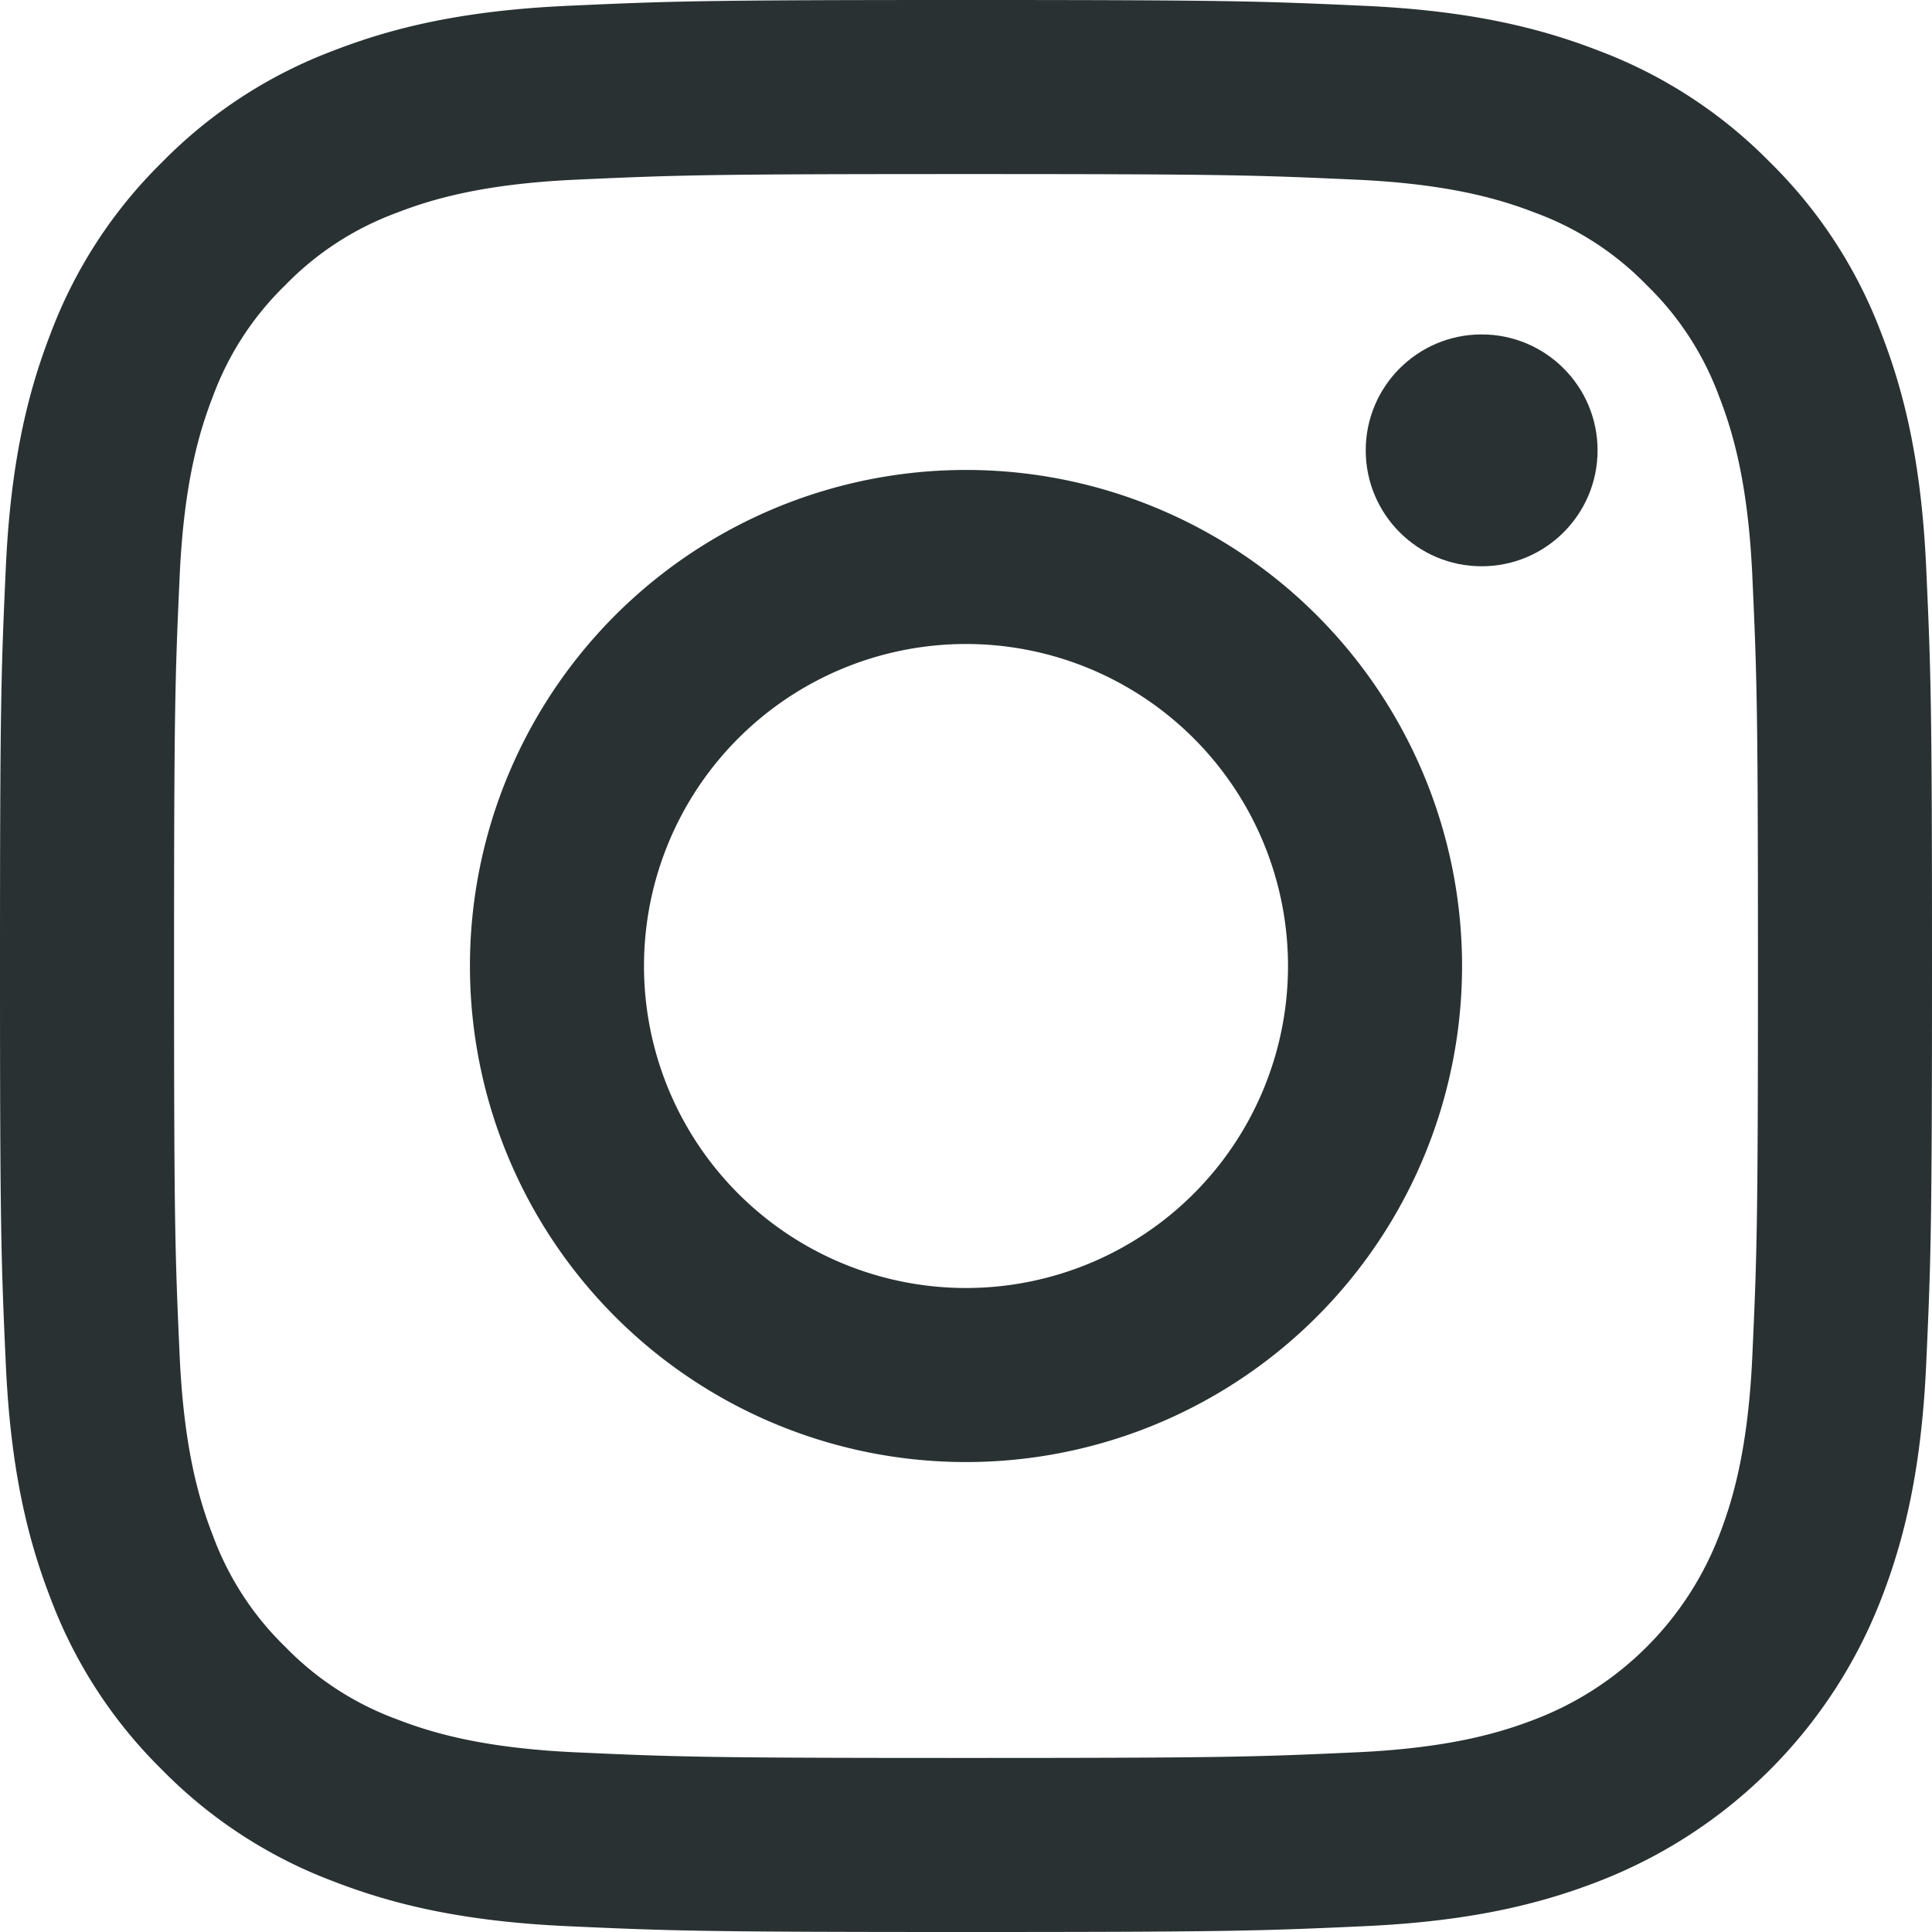
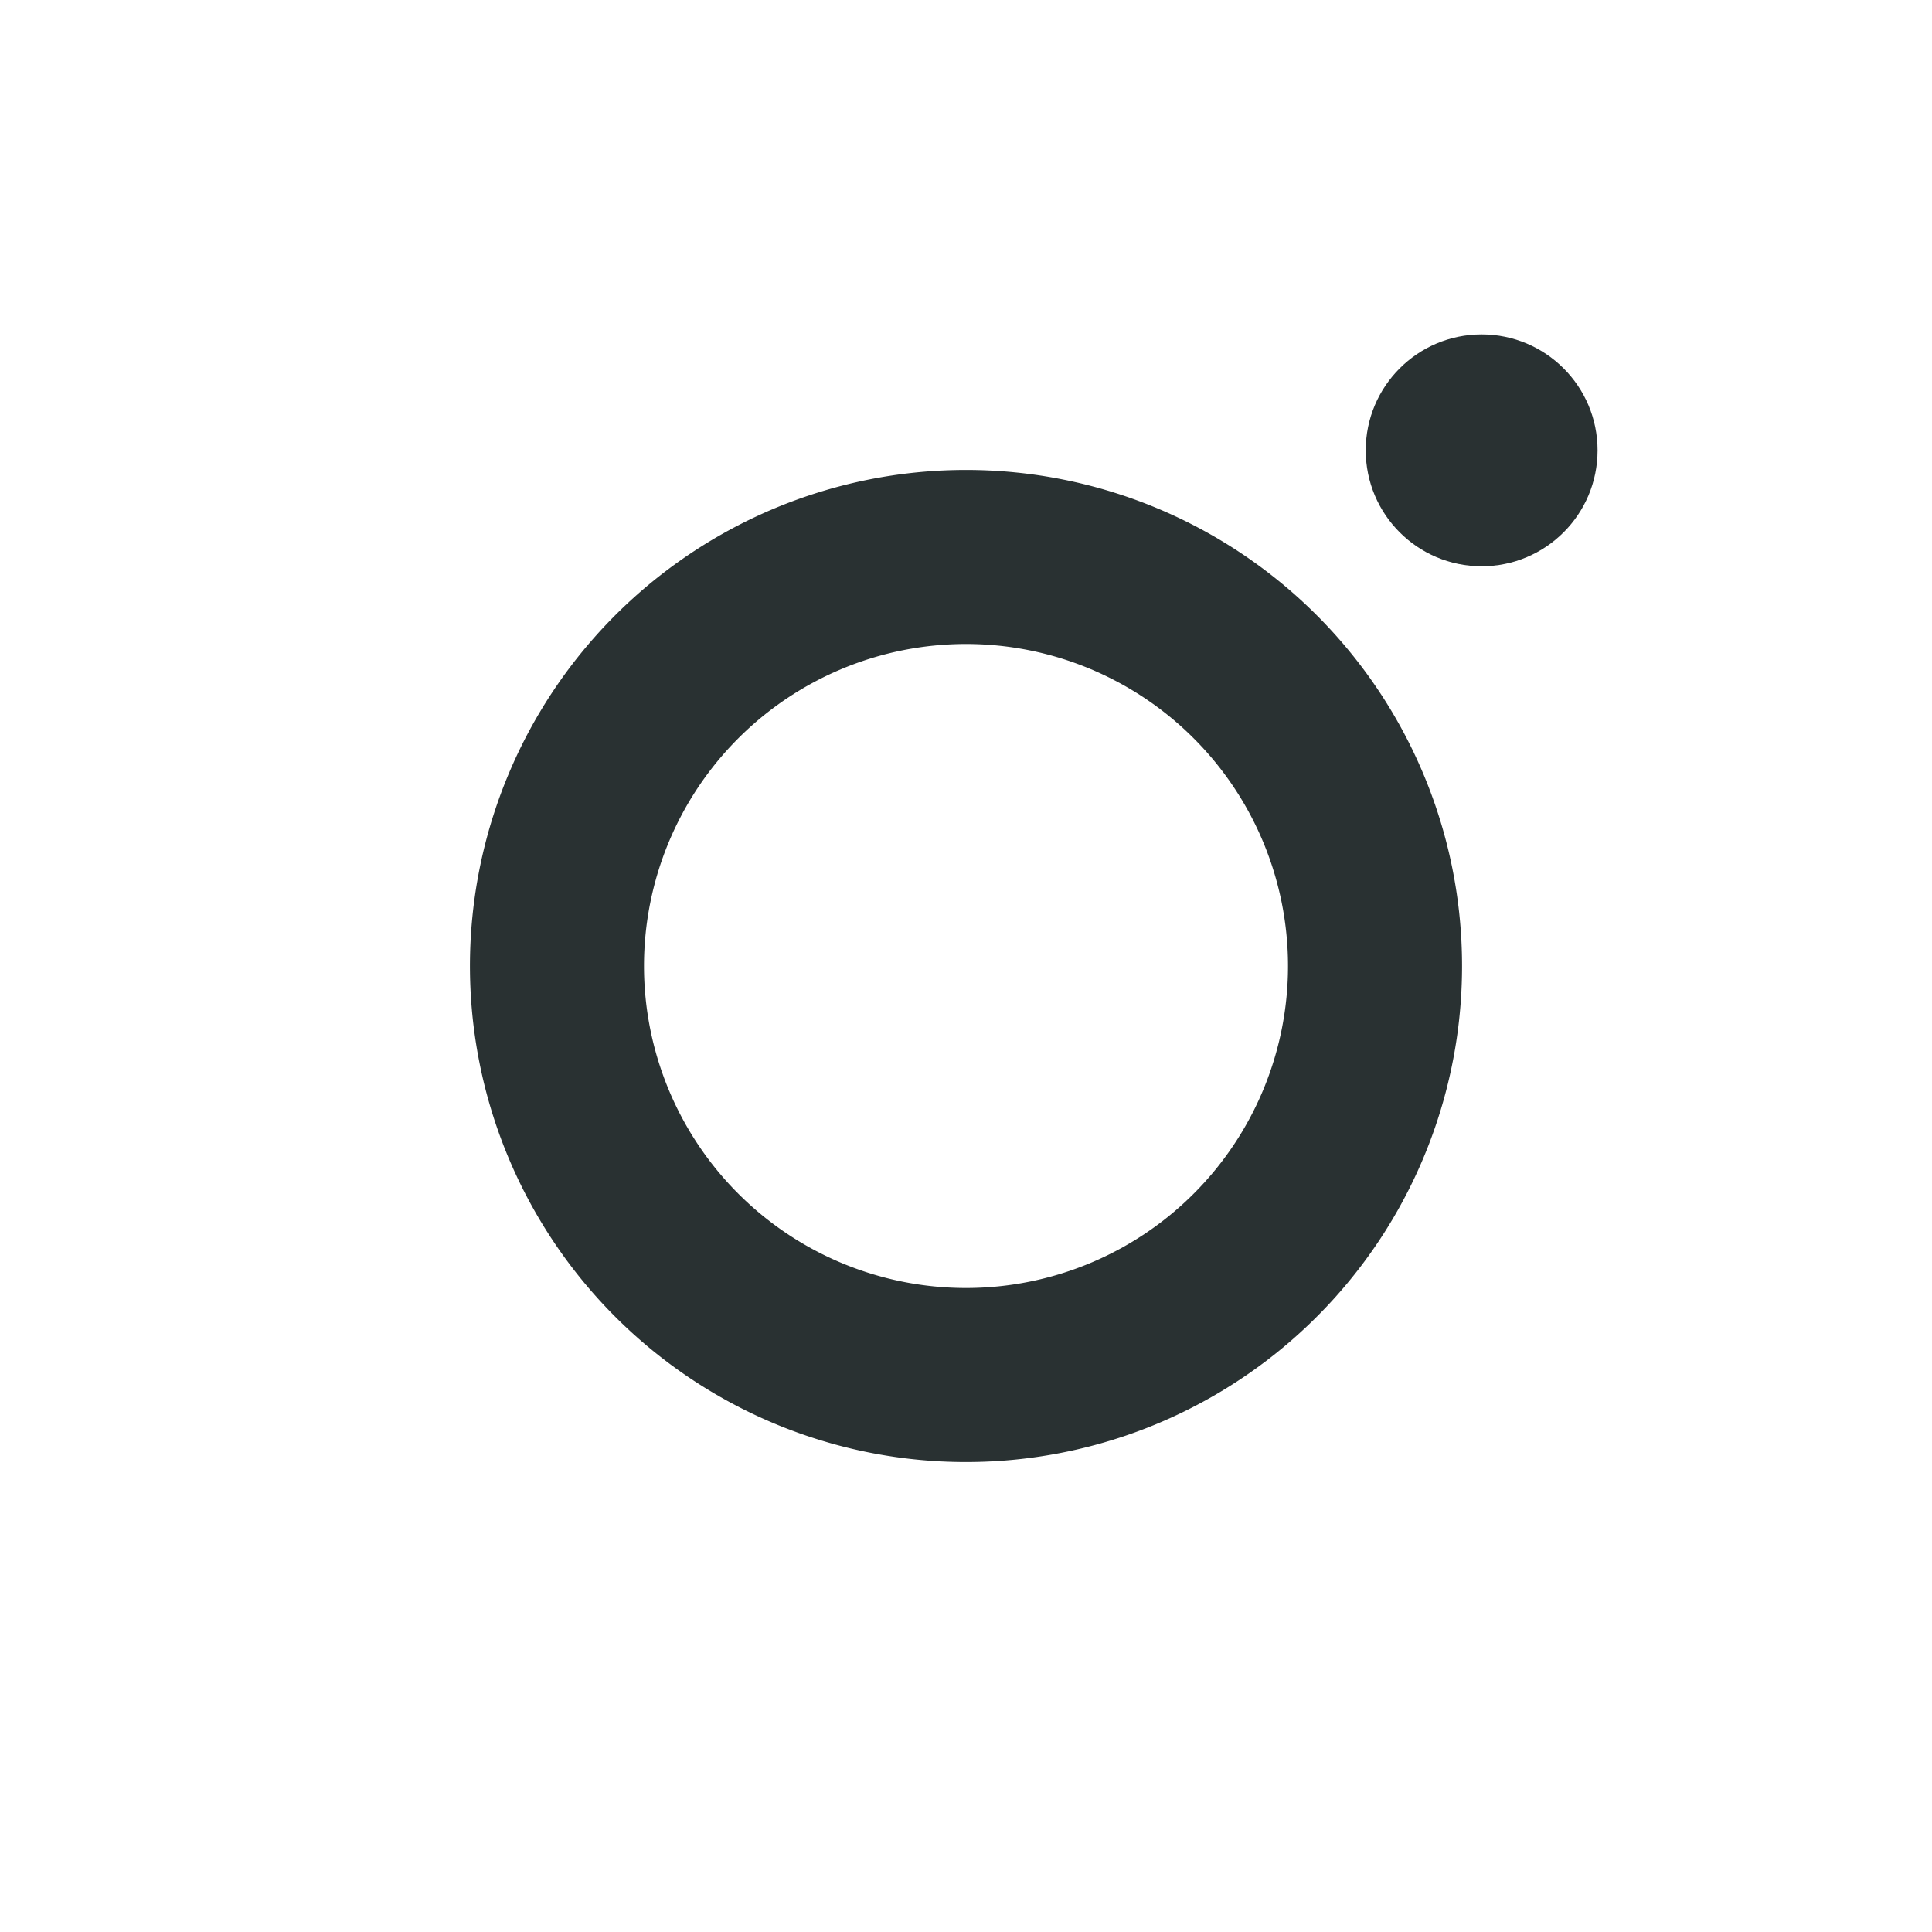
<svg xmlns="http://www.w3.org/2000/svg" width="503.841" height="503.841" viewBox="0 0 503.841 503.841">
  <title>Asset 1</title>
  <g id="Layer_2" data-name="Layer 2">
    <g id="Logo">
      <g>
-         <path d="M251.921,45.391c67.266,0,75.233.257,101.797,1.468C378.28,47.98,391.619,52.084,400.496,55.534a78.052,78.052,0,0,1,28.966,18.845,78.054,78.054,0,0,1,18.845,28.966c3.45,8.877,7.554,22.216,8.674,46.778,1.212,26.564,1.469,34.532,1.469,101.798s-.257,75.233-1.469,101.797c-1.121,24.562-5.224,37.901-8.674,46.778a83.428,83.428,0,0,1-47.811,47.811c-8.877,3.45-22.216,7.554-46.778,8.674-26.56,1.212-34.527,1.469-101.797,1.469s-75.237-.257-101.797-1.469c-24.562-1.121-37.901-5.224-46.778-8.674a78.053,78.053,0,0,1-28.966-18.845A78.053,78.053,0,0,1,55.534,400.496c-3.45-8.877-7.554-22.216-8.674-46.778-1.212-26.564-1.468-34.532-1.468-101.798s.257-75.233,1.468-101.797c1.121-24.562,5.224-37.901,8.674-46.778A78.052,78.052,0,0,1,74.379,74.379,78.052,78.052,0,0,1,103.345,55.534c8.877-3.45,22.216-7.554,46.778-8.674,26.564-1.212,34.532-1.468,101.798-1.468m0-45.391C183.503,0,174.924.29,148.054,1.516c-26.814,1.224-45.127,5.482-61.151,11.71a123.488,123.488,0,0,0-44.62,29.057,123.488,123.488,0,0,0-29.057,44.62C6.998,102.927,2.739,121.24,1.516,148.054.29,174.924,0,183.503,0,251.921S.29,328.917,1.516,355.787c1.224,26.815,5.482,45.127,11.71,61.151a123.489,123.489,0,0,0,29.057,44.62,123.487,123.487,0,0,0,44.62,29.057c16.025,6.228,34.337,10.486,61.151,11.71,26.87,1.226,35.449,1.516,103.866,1.516s76.996-.29,103.866-1.516c26.815-1.224,45.127-5.482,61.151-11.71a128.816,128.816,0,0,0,73.677-73.677c6.228-16.025,10.486-34.337,11.71-61.151,1.226-26.87,1.516-35.449,1.516-103.866s-.29-76.996-1.516-103.866c-1.224-26.814-5.482-45.127-11.71-61.151a123.487,123.487,0,0,0-29.057-44.62,123.487,123.487,0,0,0-44.62-29.057c-16.025-6.228-34.337-10.486-61.151-11.71C328.917.29,320.338,0,251.921,0Z" style="fill: #293132" />
        <path d="M251.921,122.556A129.365,129.365,0,1,0,381.285,251.921,129.365,129.365,0,0,0,251.921,122.556Zm0,213.338a83.974,83.974,0,1,1,83.974-83.974A83.974,83.974,0,0,1,251.921,335.894Z" style="fill: #293132" />
        <circle cx="386.396" cy="117.445" r="30.23" style="fill: #293132" />
      </g>
    </g>
  </g>
</svg>